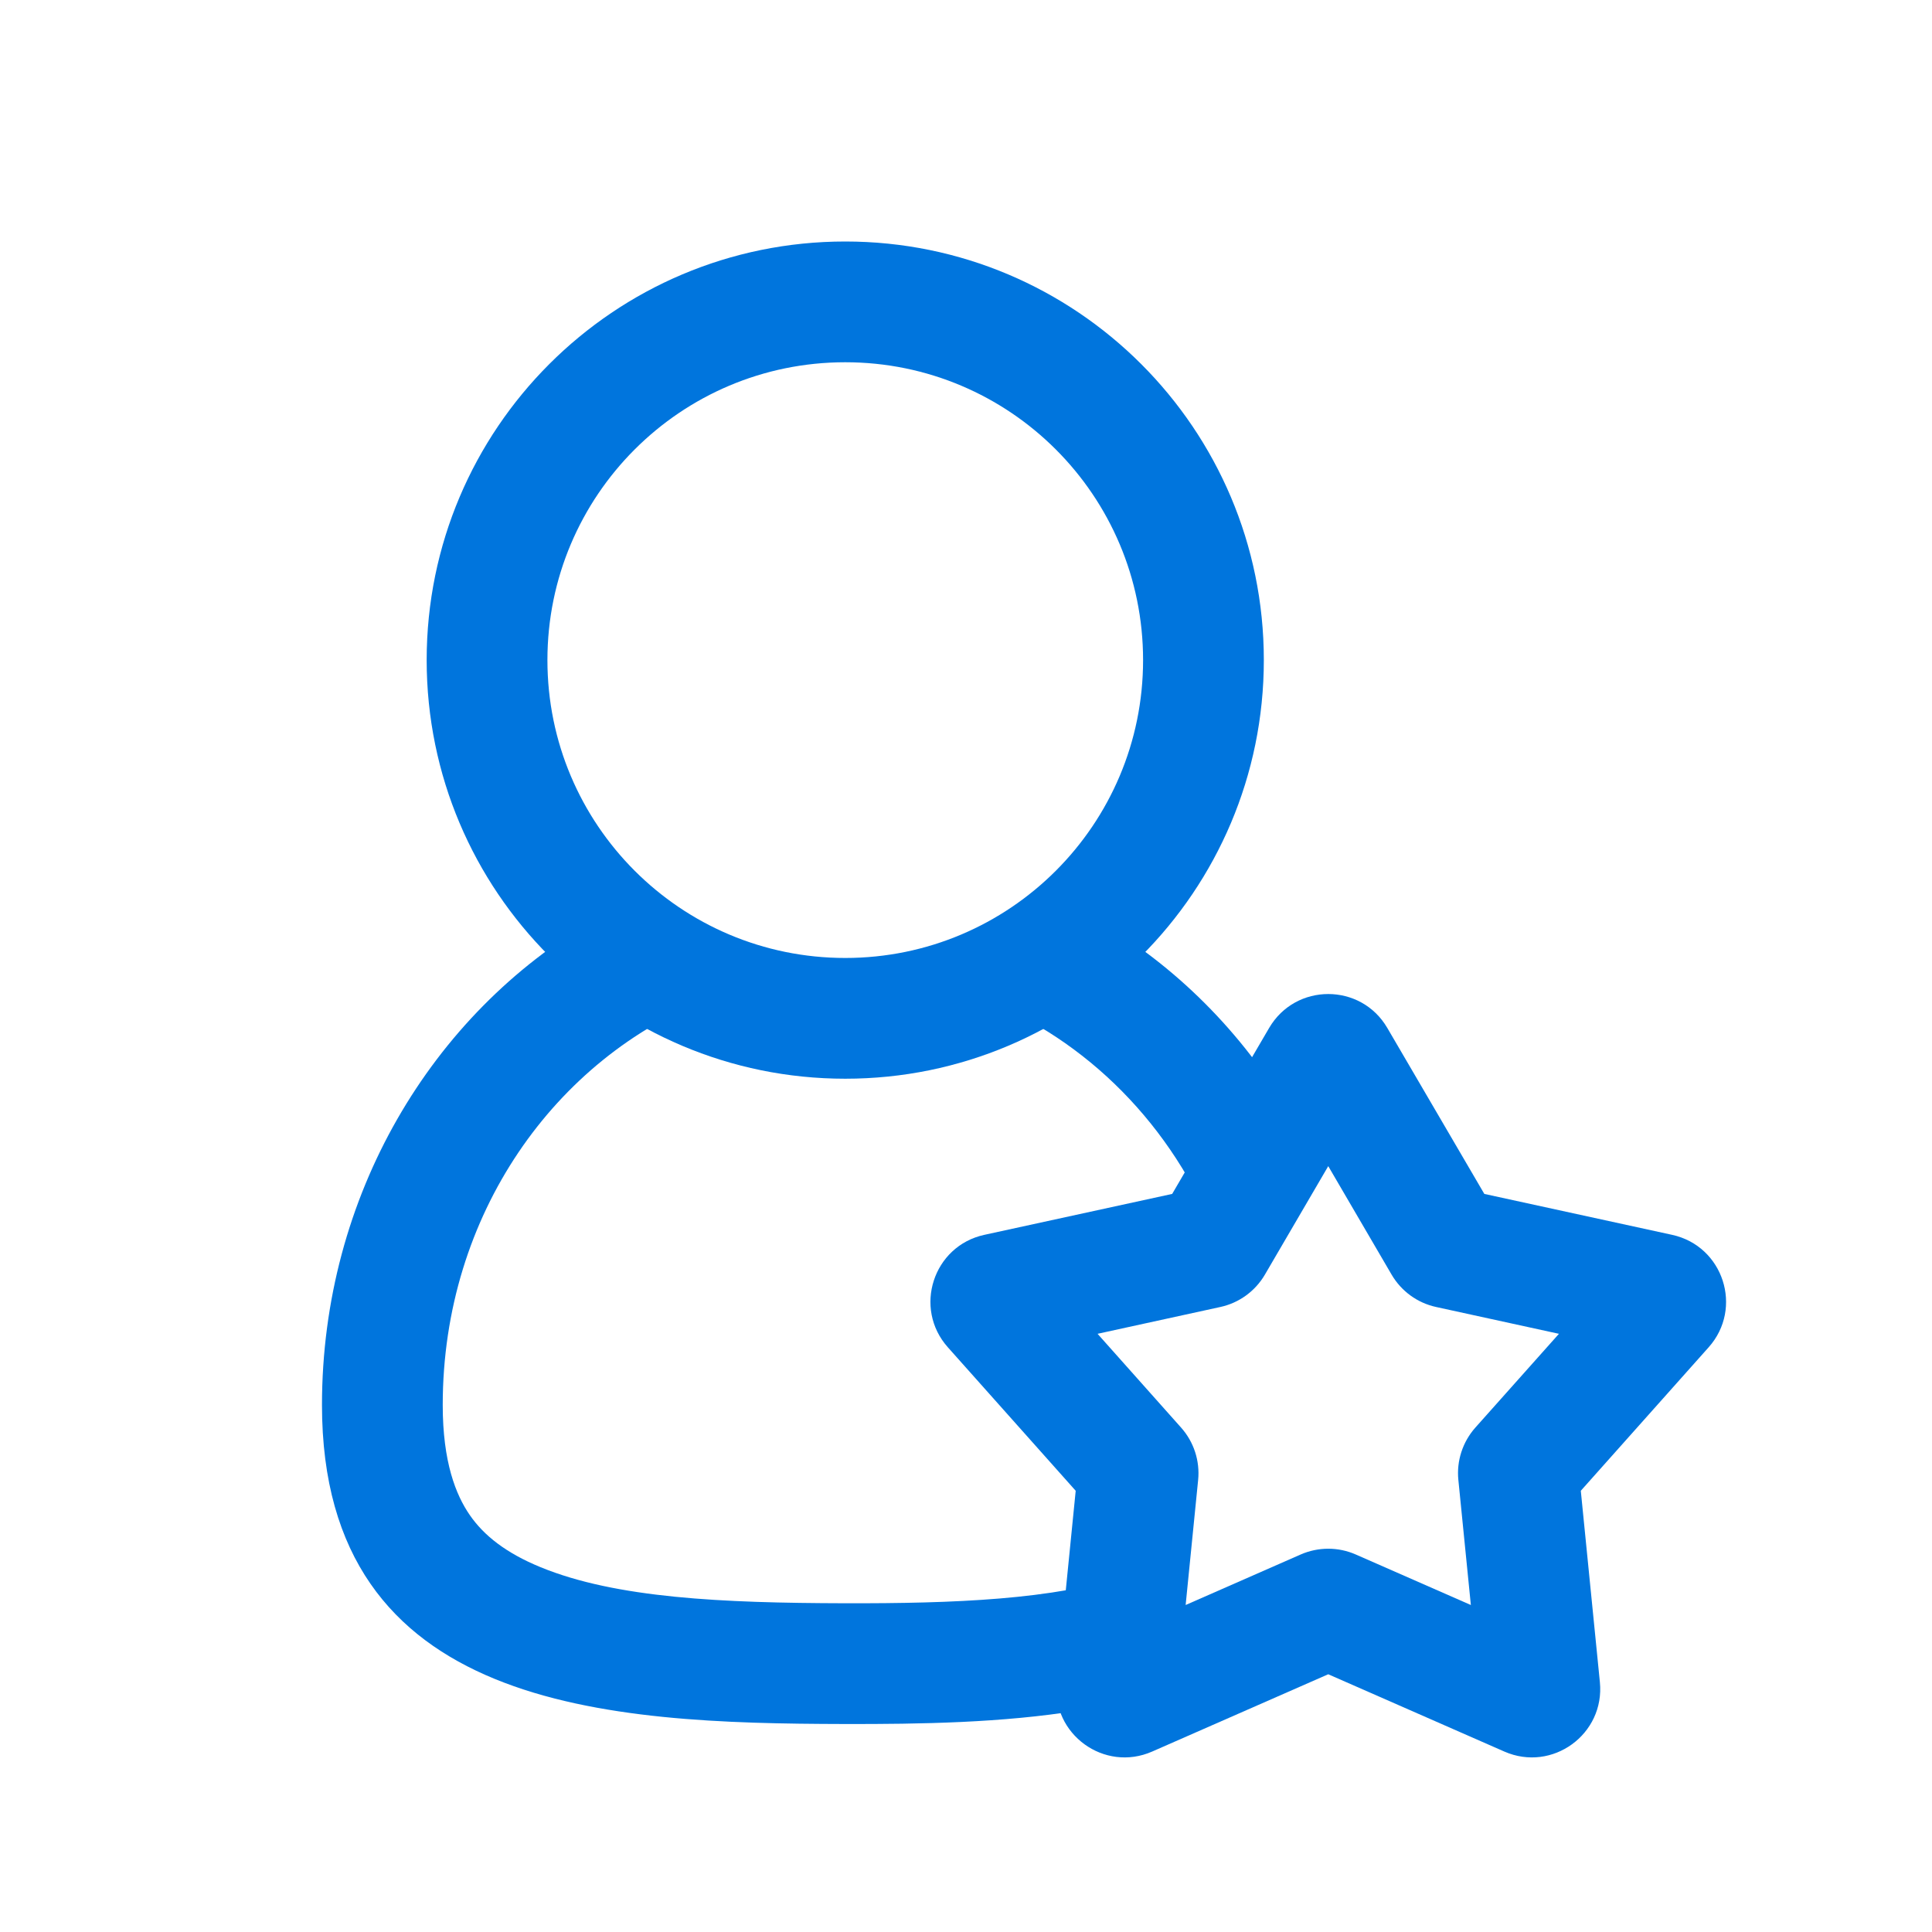
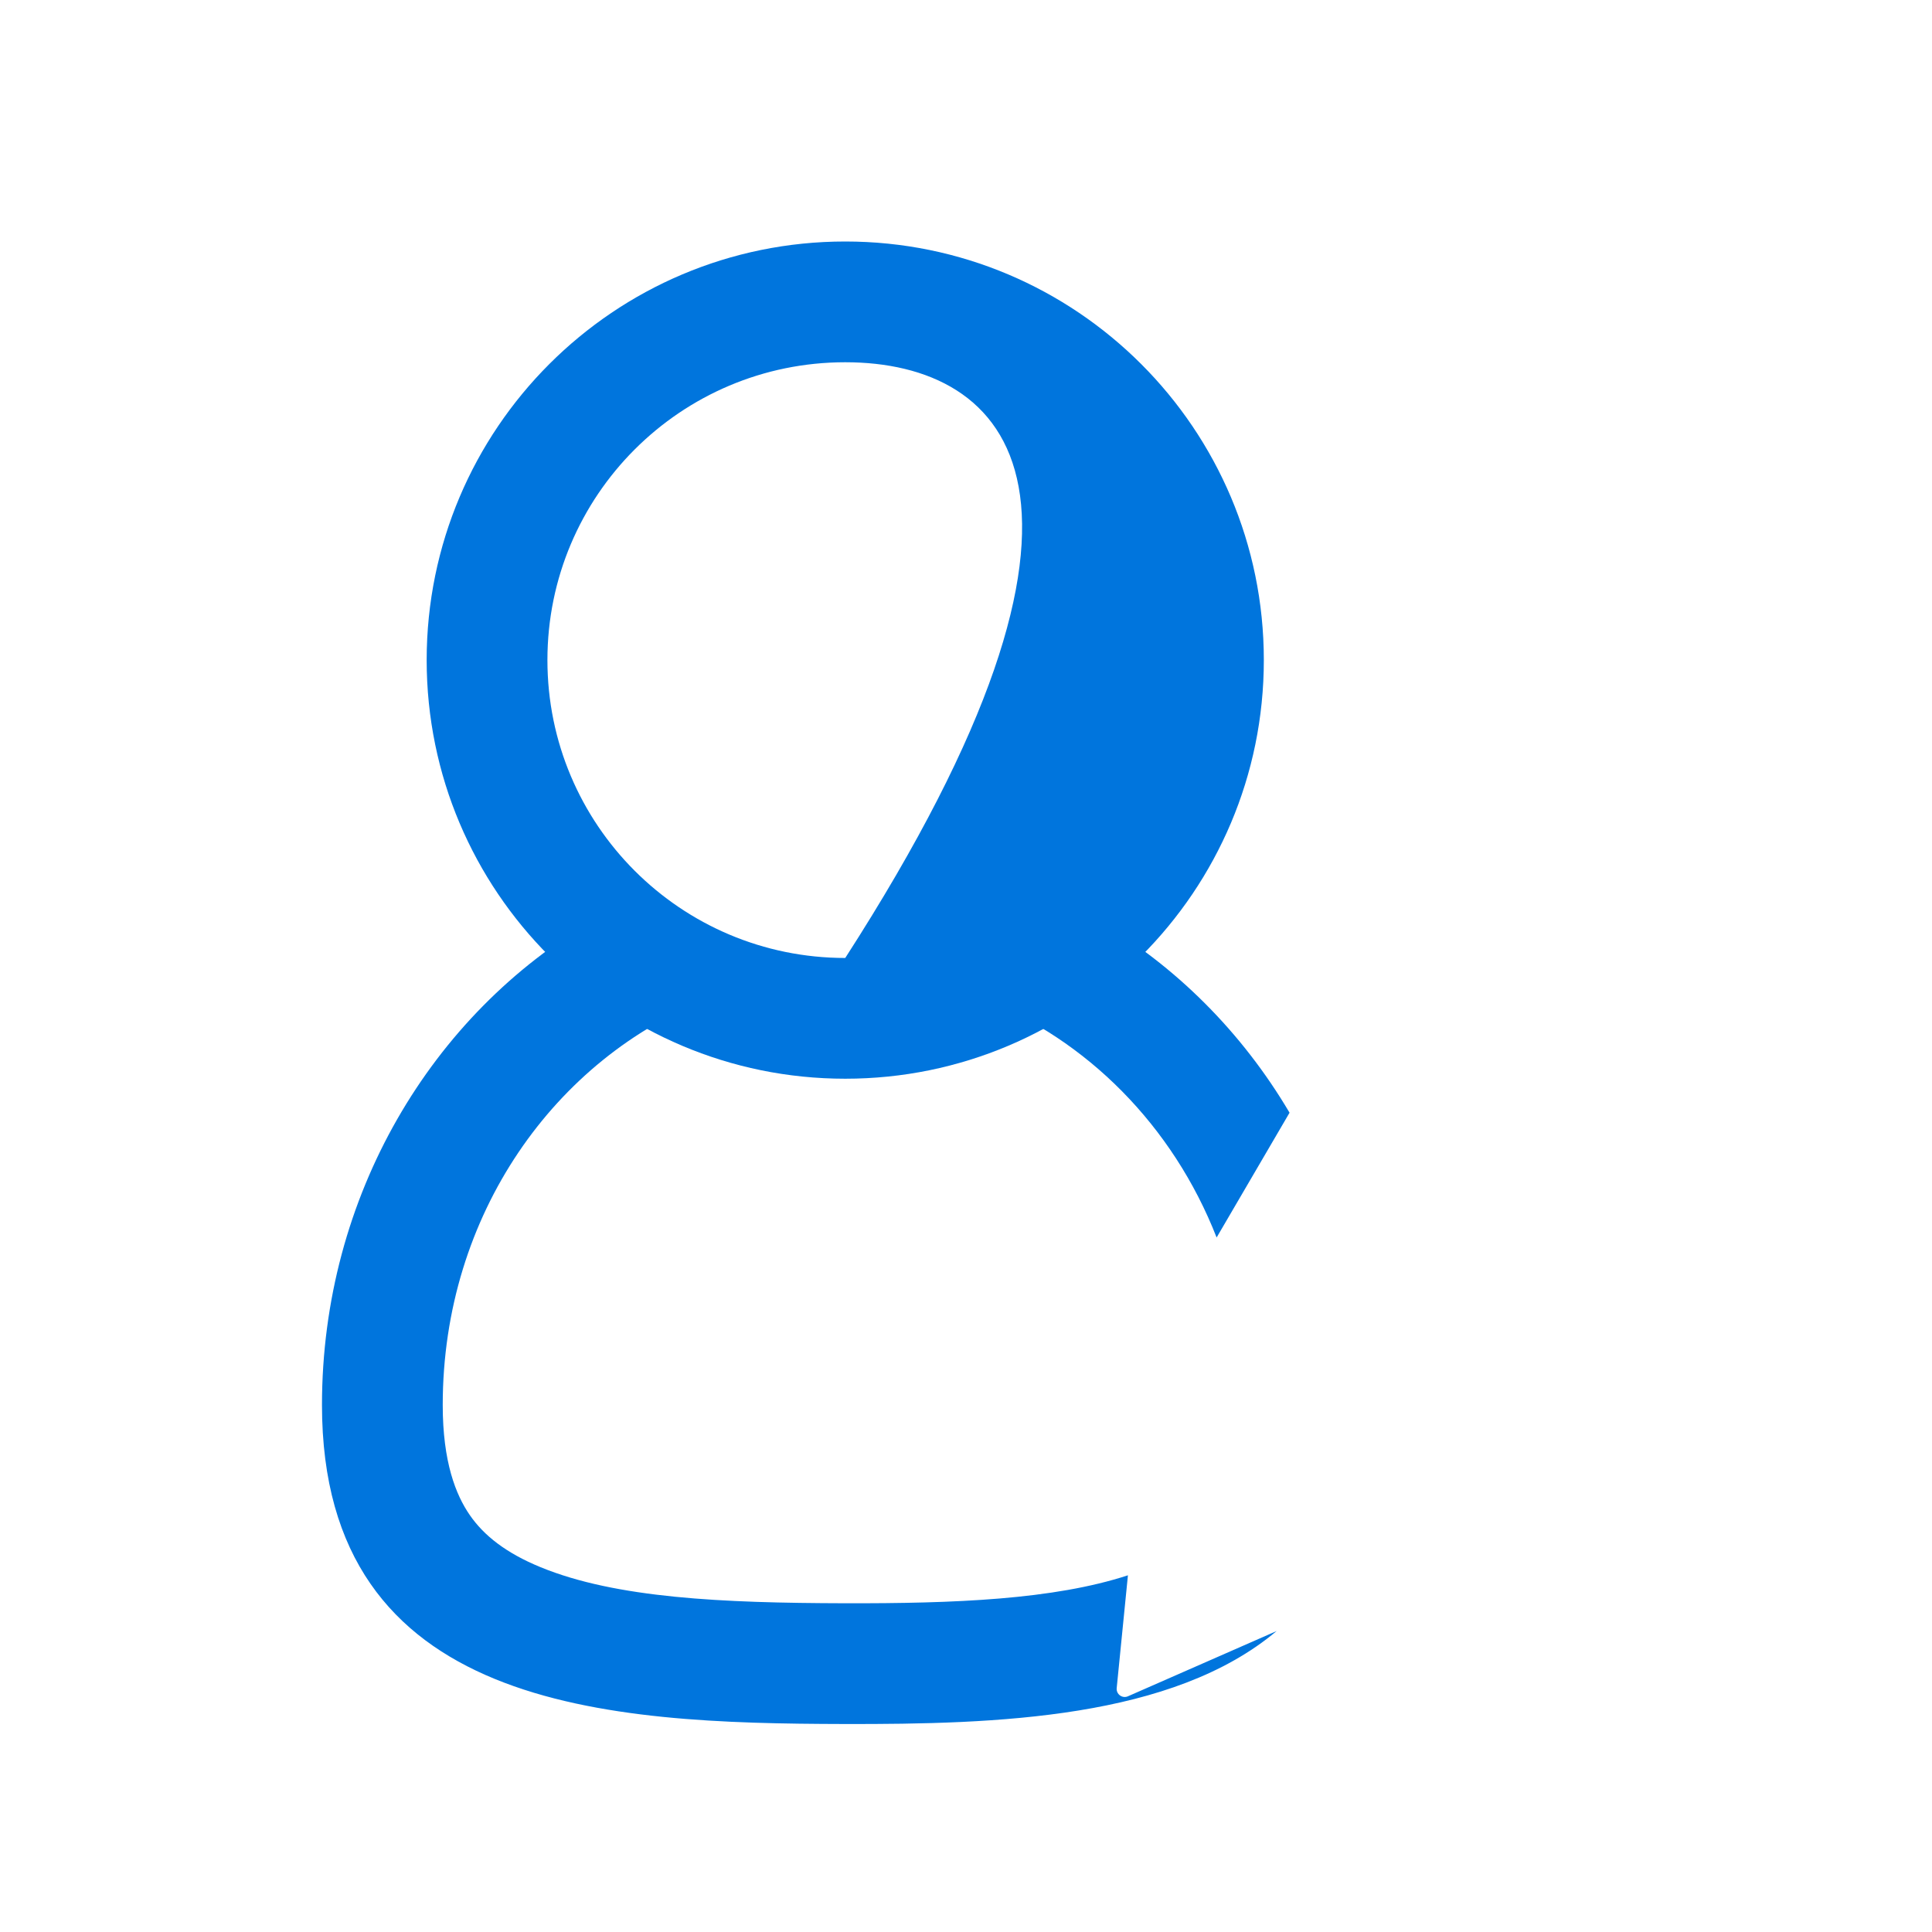
<svg xmlns="http://www.w3.org/2000/svg" width="32" height="32" viewBox="0 0 32 32" fill="none">
-   <path fill-rule="evenodd" clip-rule="evenodd" d="M21.021 17.026C21.459 16.277 22.541 16.277 22.978 17.026L24.585 19.775L27.696 20.453C28.544 20.638 28.878 21.667 28.301 22.315L26.183 24.692L26.499 27.861C26.585 28.724 25.71 29.36 24.916 29.011L22 27.731L19.084 29.011C18.29 29.36 17.415 28.724 17.501 27.861L17.817 24.692L15.699 22.315C15.122 21.667 15.456 20.638 16.303 20.453L19.415 19.775L21.021 17.026ZM22 19.315L20.95 21.113C20.79 21.386 20.522 21.581 20.212 21.648L18.179 22.092L19.563 23.646C19.774 23.883 19.876 24.197 19.845 24.512L19.638 26.584L21.544 25.747C21.835 25.62 22.165 25.62 22.455 25.747L24.362 26.584L24.155 24.512C24.123 24.197 24.226 23.883 24.436 23.646L25.821 22.092L23.787 21.648C23.477 21.581 23.21 21.386 23.05 21.113L22 19.315Z" fill="#0075DD" />
-   <path fill-rule="evenodd" clip-rule="evenodd" d="M14 15.867C16.725 15.867 18.933 13.658 18.933 10.933C18.933 8.209 16.725 6 14 6C11.275 6 9.067 8.209 9.067 10.933C9.067 13.658 11.275 15.867 14 15.867ZM14 17.867C17.829 17.867 20.933 14.762 20.933 10.933C20.933 7.104 17.829 4 14 4C10.171 4 7.067 7.104 7.067 10.933C7.067 14.762 10.171 17.867 14 17.867Z" fill="#0075DD" />
+   <path fill-rule="evenodd" clip-rule="evenodd" d="M14 15.867C18.933 8.209 16.725 6 14 6C11.275 6 9.067 8.209 9.067 10.933C9.067 13.658 11.275 15.867 14 15.867ZM14 17.867C17.829 17.867 20.933 14.762 20.933 10.933C20.933 7.104 17.829 4 14 4C10.171 4 7.067 7.104 7.067 10.933C7.067 14.762 10.171 17.867 14 17.867Z" fill="#0075DD" />
  <path fill-rule="evenodd" clip-rule="evenodd" d="M5.333 23.272C5.333 19.806 7.155 16.789 9.841 15.233C10.374 15.786 11.017 16.233 11.735 16.539C9.211 17.523 7.333 20.105 7.333 23.272C7.333 24.216 7.55 24.76 7.781 25.094C8.015 25.433 8.38 25.722 8.952 25.957C10.206 26.472 11.97 26.55 13.982 26.555C15.813 26.56 17.452 26.494 18.682 26.092L18.496 27.96C18.486 28.062 18.589 28.137 18.682 28.096L21.145 27.015C19.42 28.465 16.517 28.561 13.977 28.555C10.078 28.546 5.333 28.332 5.333 23.272ZM21.359 18.43C20.571 17.096 19.468 15.991 18.159 15.233C17.625 15.786 16.982 16.233 16.265 16.539C17.997 17.214 19.426 18.643 20.151 20.497L21.359 18.43Z" fill="#0075DD" />
</svg>